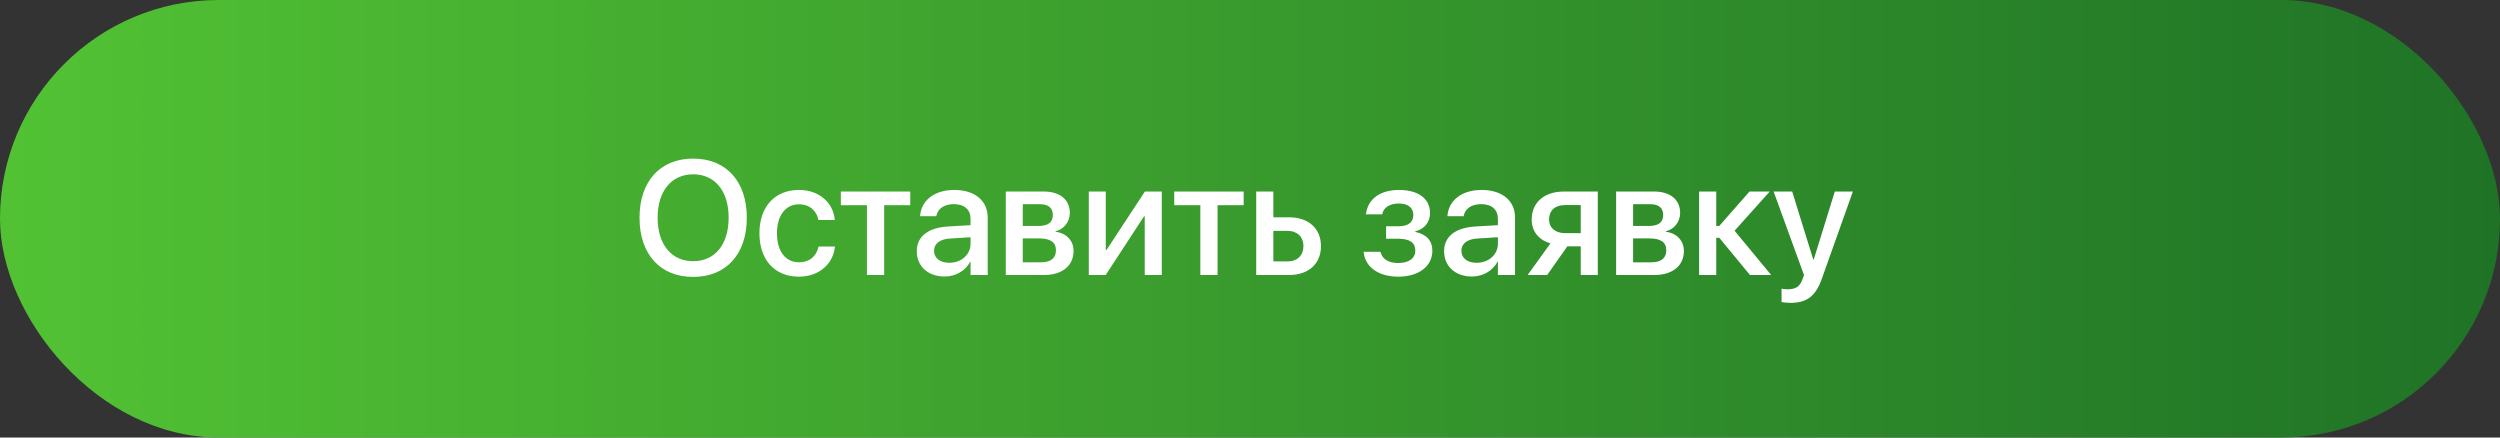
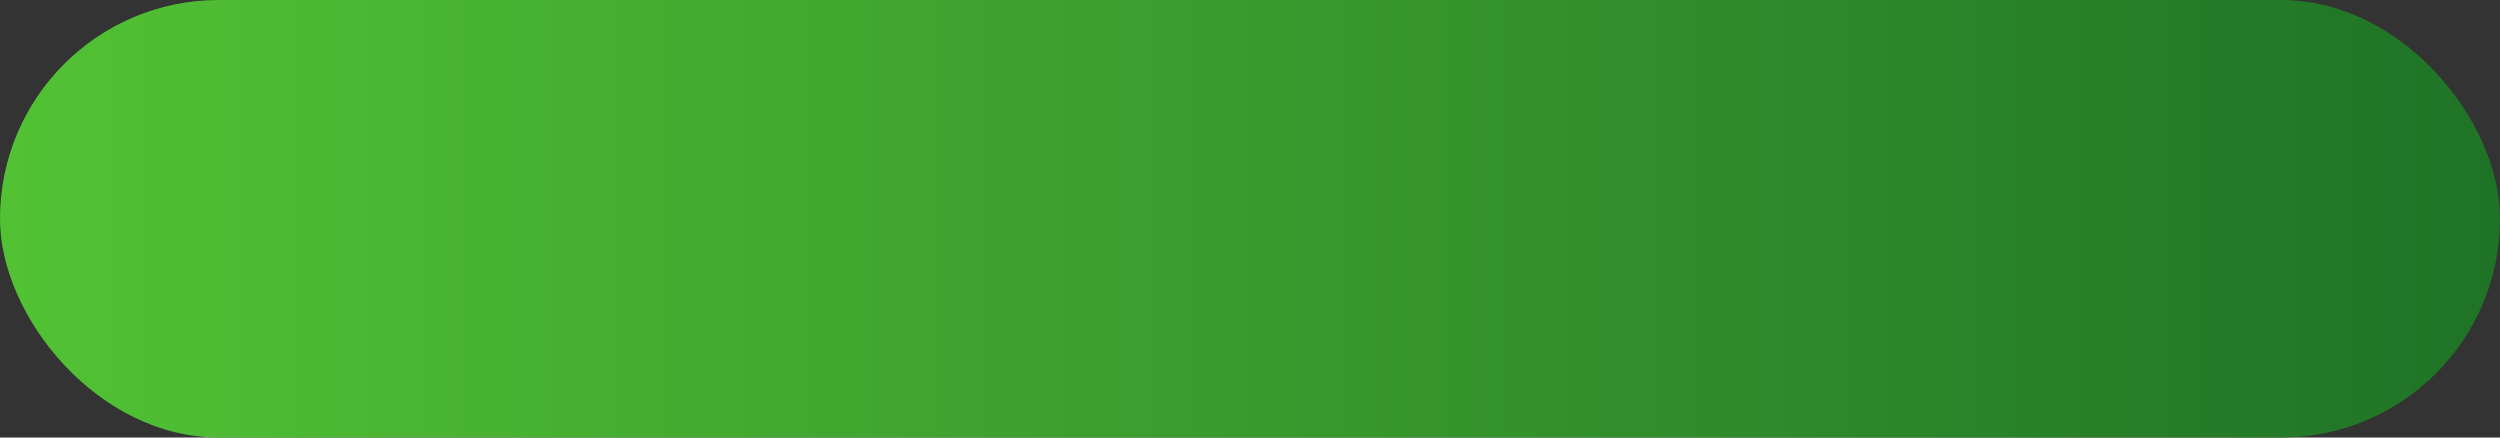
<svg xmlns="http://www.w3.org/2000/svg" width="400" height="70" viewBox="0 0 400 70" fill="none">
  <rect x="0" y="0" width="400" height="70" fill="#333333" stroke="none" />
  <rect width="400" height="70" rx="35" fill="url(#paint0_linear_2116_30)" />
-   <path d="M110.907 44.305C116.201 44.305 119.489 40.661 119.489 34.847V34.821C119.489 29.02 116.188 25.376 110.907 25.376C105.639 25.376 102.325 29.007 102.325 34.821V34.847C102.325 40.674 105.626 44.305 110.907 44.305ZM110.907 41.791C107.429 41.791 105.22 39.112 105.22 34.847V34.821C105.22 30.556 107.441 27.89 110.907 27.89C114.386 27.89 116.582 30.568 116.582 34.821V34.847C116.582 39.074 114.424 41.791 110.907 41.791ZM127.843 44.267C131.055 44.267 133.289 42.21 133.581 39.531L133.594 39.442H130.966L130.94 39.544C130.61 40.991 129.544 41.969 127.855 41.969C125.723 41.969 124.313 40.255 124.313 37.335V37.322C124.313 34.466 125.697 32.688 127.83 32.688C129.62 32.688 130.636 33.793 130.928 35.101L130.953 35.202H133.568L133.556 35.113C133.327 32.6 131.245 30.391 127.817 30.391C123.996 30.391 121.508 33.069 121.508 37.297V37.31C121.508 41.588 123.945 44.267 127.843 44.267ZM145.642 30.645H134.533V32.828H138.71V44H141.465V32.828H145.642V30.645ZM151.139 44.241C152.916 44.241 154.452 43.327 155.227 41.893H155.29V44H158.032V34.796C158.032 32.117 155.963 30.391 152.7 30.391C149.412 30.391 147.419 32.155 147.229 34.453L147.216 34.593H149.806L149.831 34.478C150.06 33.412 151.037 32.663 152.624 32.663C154.325 32.663 155.29 33.552 155.29 35.024V36.027L151.646 36.243C148.485 36.434 146.683 37.855 146.683 40.179V40.204C146.683 42.603 148.473 44.241 151.139 44.241ZM149.45 40.141V40.115C149.45 38.985 150.364 38.262 152.015 38.16L155.29 37.957V38.998C155.29 40.737 153.817 42.045 151.888 42.045C150.415 42.045 149.45 41.309 149.45 40.141ZM160.927 44H167.071C169.966 44 171.769 42.502 171.769 40.166V40.141C171.769 38.503 170.626 37.31 168.899 37.081V36.98C170.182 36.738 171.172 35.481 171.172 34.098V34.072C171.172 31.952 169.598 30.645 166.995 30.645H160.927V44ZM163.644 36.154V32.676H166.424C167.744 32.676 168.455 33.273 168.455 34.377V34.402C168.455 35.583 167.693 36.154 166.145 36.154H163.644ZM163.644 41.969V38.148H166.246C168.049 38.148 168.95 38.744 168.95 40.026V40.052C168.95 41.321 168.112 41.969 166.563 41.969H163.644ZM174.206 44H176.91L183.042 34.618H183.156V44H185.886V30.645H183.182L177.05 39.988H176.923V30.645H174.206V44ZM198.987 30.645H187.879V32.828H192.056V44H194.811V32.828H198.987V30.645ZM200.993 44H206.274C209.359 44 211.353 42.21 211.353 39.392V39.366C211.353 36.56 209.359 34.77 206.274 34.77H203.735V30.645H200.993V44ZM206.008 36.941C207.557 36.941 208.547 37.894 208.547 39.366V39.392C208.547 40.864 207.569 41.829 206.008 41.829H203.735V36.941H206.008ZM223.73 44.267C227.006 44.267 229.177 42.603 229.177 40.115V40.09C229.177 38.528 228.212 37.462 226.447 37.106V37.005C227.882 36.675 228.809 35.545 228.809 34.11V34.085C228.809 31.8 226.93 30.391 223.857 30.391C220.849 30.391 218.881 31.812 218.563 34.187L218.551 34.288H221.166L221.179 34.199C221.382 33.184 222.385 32.562 223.819 32.562C225.267 32.562 226.13 33.234 226.13 34.377V34.402C226.13 35.596 225.305 36.205 223.692 36.205H221.775V38.198H223.705C225.559 38.198 226.447 38.808 226.447 40.09V40.115C226.447 41.334 225.406 42.083 223.718 42.083C222.207 42.083 221.217 41.499 220.912 40.42L220.874 40.293H218.183L218.195 40.407C218.462 42.769 220.607 44.267 223.73 44.267ZM235.512 44.241C237.289 44.241 238.825 43.327 239.6 41.893H239.663V44H242.405V34.796C242.405 32.117 240.336 30.391 237.073 30.391C233.785 30.391 231.792 32.155 231.602 34.453L231.589 34.593H234.179L234.204 34.478C234.433 33.412 235.41 32.663 236.997 32.663C238.698 32.663 239.663 33.552 239.663 35.024V36.027L236.02 36.243C232.858 36.434 231.056 37.855 231.056 40.179V40.204C231.056 42.603 232.846 44.241 235.512 44.241ZM233.823 40.141V40.115C233.823 38.985 234.737 38.262 236.388 38.16L239.663 37.957V38.998C239.663 40.737 238.19 42.045 236.261 42.045C234.788 42.045 233.823 41.309 233.823 40.141ZM252.917 44H255.646V30.645H250.226C247.103 30.645 245.071 32.371 245.071 35.139V35.164C245.071 37.018 246.214 38.401 248.067 38.947L244.424 44H247.547L250.771 39.417H252.917V44ZM250.365 37.297C248.816 37.297 247.852 36.408 247.852 35.151V35.126C247.852 33.679 248.804 32.815 250.365 32.815H252.917V37.297H250.365ZM258.579 44H264.724C267.618 44 269.421 42.502 269.421 40.166V40.141C269.421 38.503 268.278 37.31 266.552 37.081V36.98C267.834 36.738 268.824 35.481 268.824 34.098V34.072C268.824 31.952 267.25 30.645 264.647 30.645H258.579V44ZM261.296 36.154V32.676H264.076C265.396 32.676 266.107 33.273 266.107 34.377V34.402C266.107 35.583 265.346 36.154 263.797 36.154H261.296ZM261.296 41.969V38.148H263.898C265.701 38.148 266.603 38.744 266.603 40.026V40.052C266.603 41.321 265.765 41.969 264.216 41.969H261.296ZM275.083 38.046L279.996 44H283.386L277.533 36.916L283.157 30.645H279.92L275.083 36.154H274.601V30.645H271.858V44H274.601V38.046H275.083ZM286.483 48.456C289.099 48.456 290.495 47.39 291.485 44.622L296.462 30.645H293.567L290.203 41.512H290.114L286.75 30.645H283.779L288.642 44.013L288.413 44.648C287.956 45.942 287.245 46.285 285.95 46.285C285.582 46.285 285.265 46.234 285.049 46.184V48.329C285.379 48.393 285.95 48.456 286.483 48.456Z" fill="white" />
  <defs>
    <linearGradient id="paint0_linear_2116_30" x1="0" y1="35" x2="400" y2="35" gradientUnits="userSpaceOnUse">
      <stop stop-color="#52C234" />
      <stop offset="1" stop-color="#1F7326" />
    </linearGradient>
  </defs>
</svg>